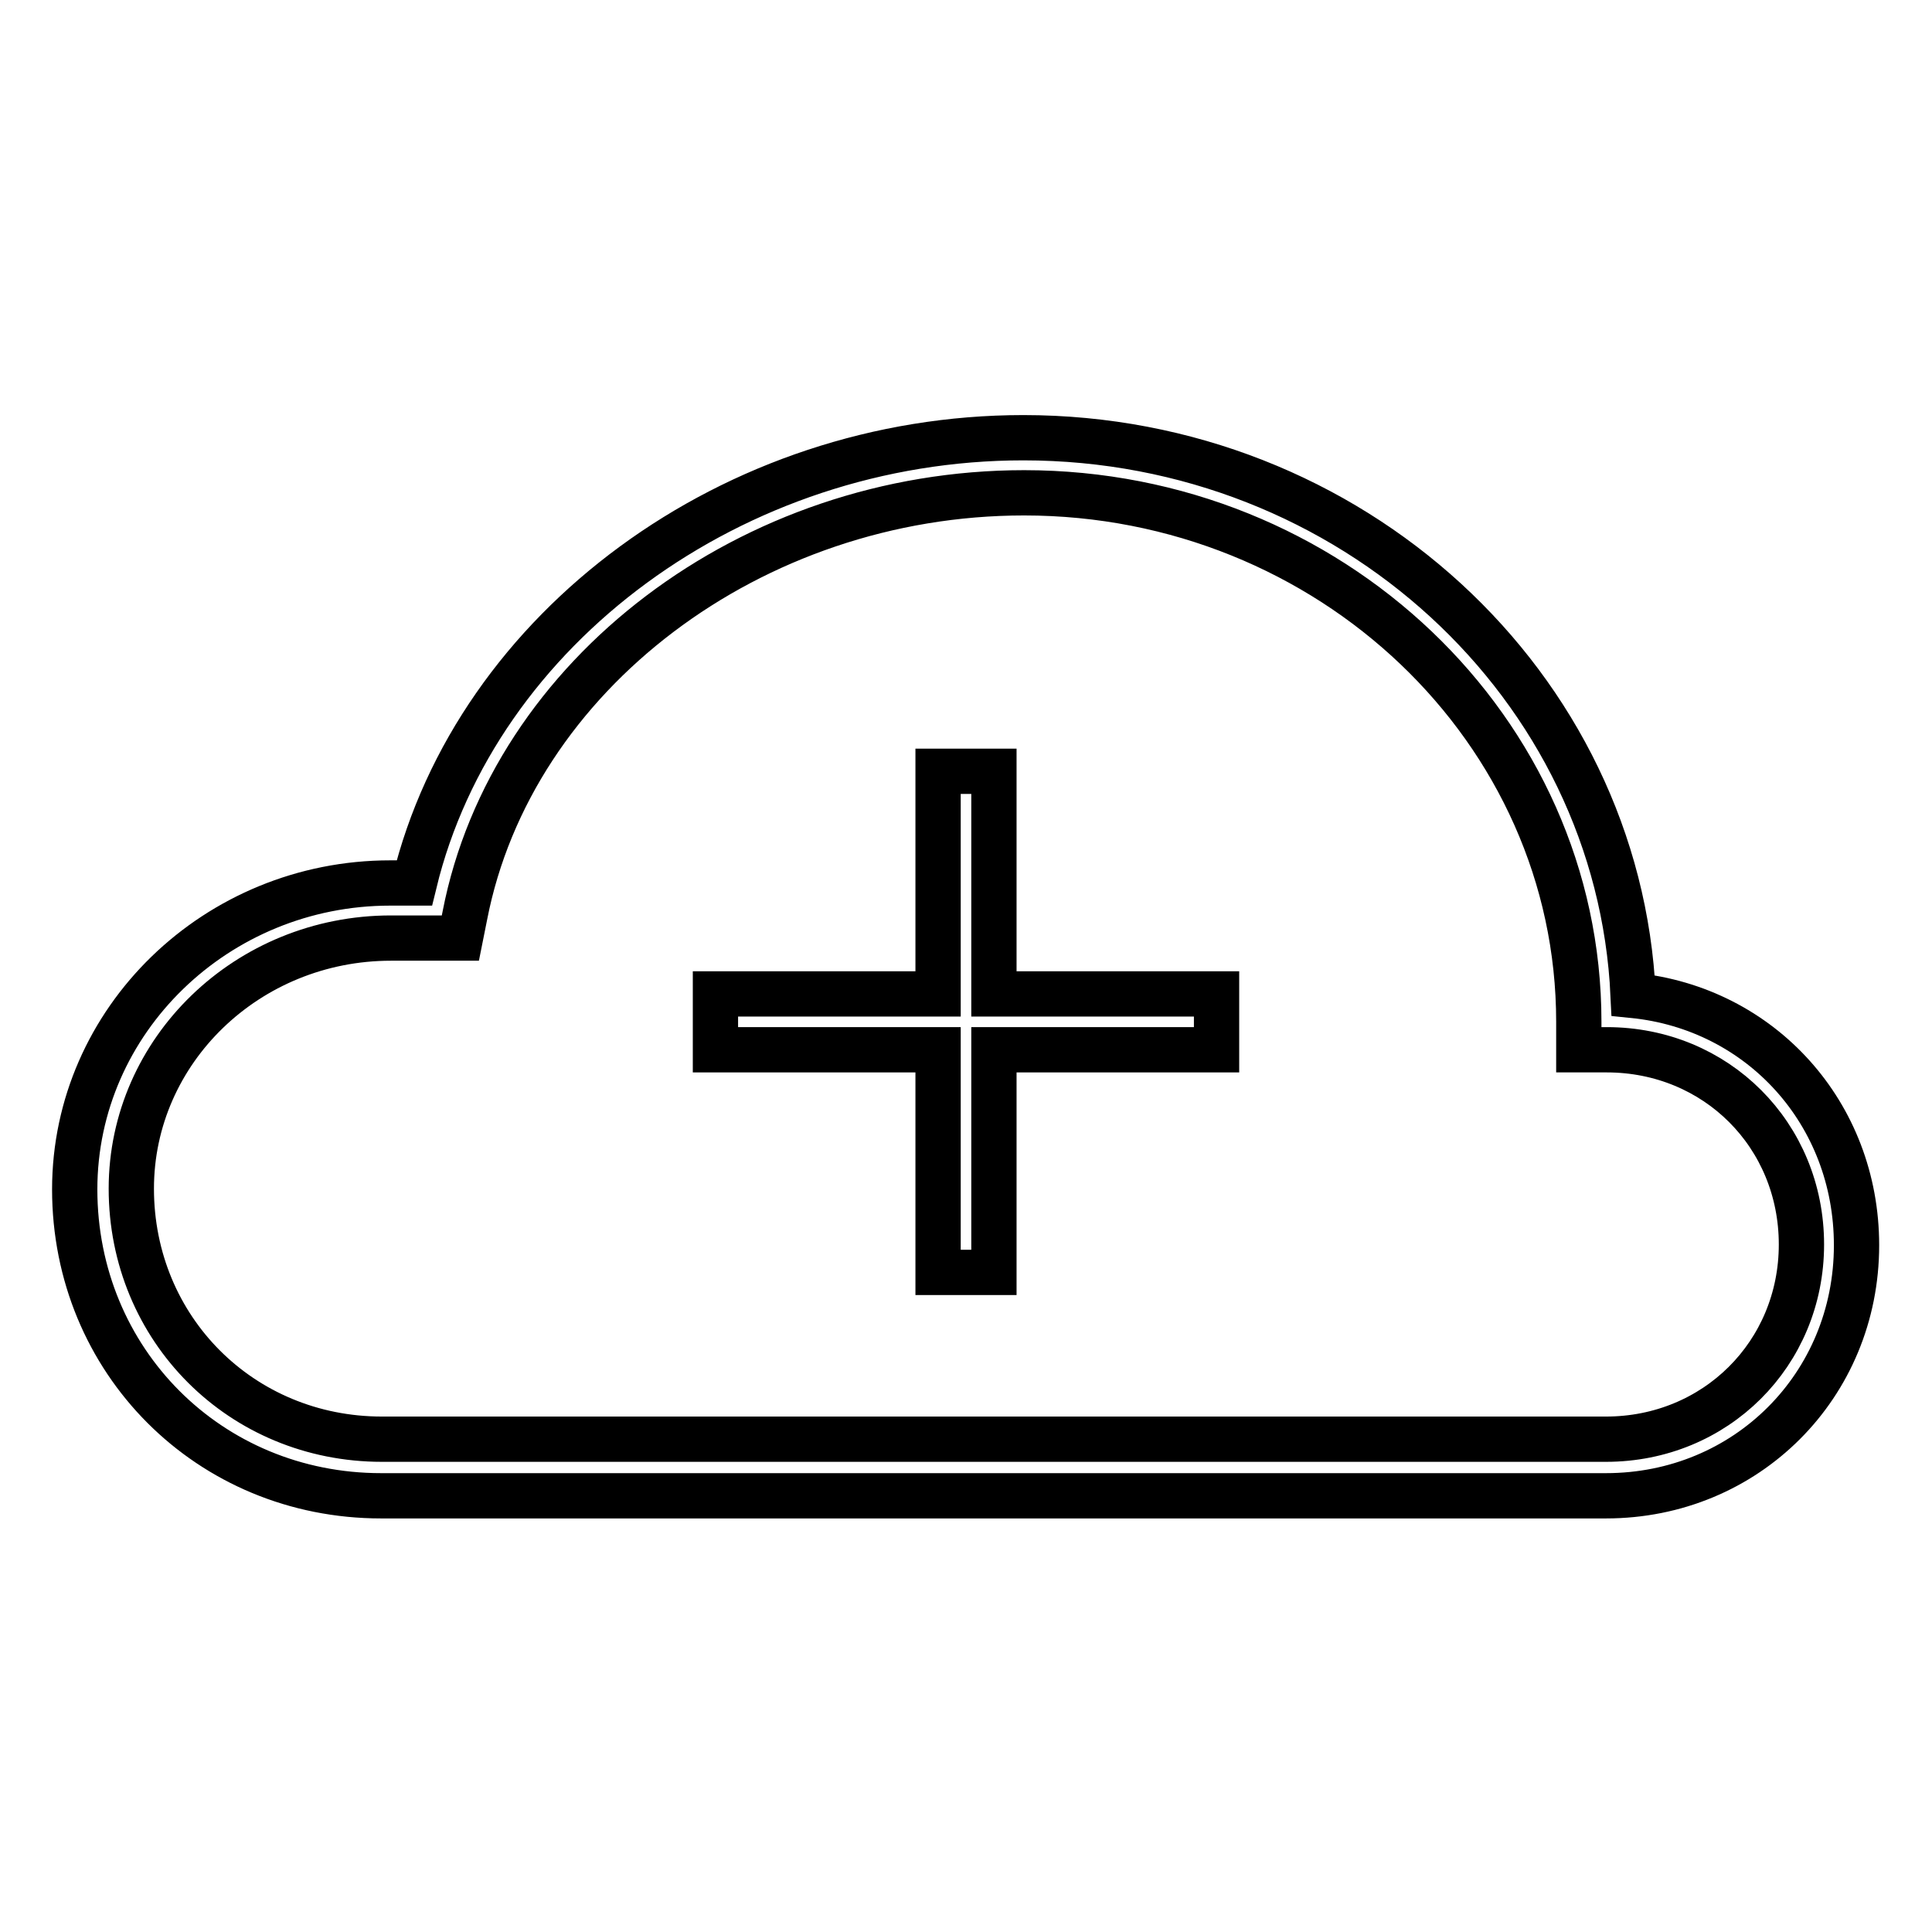
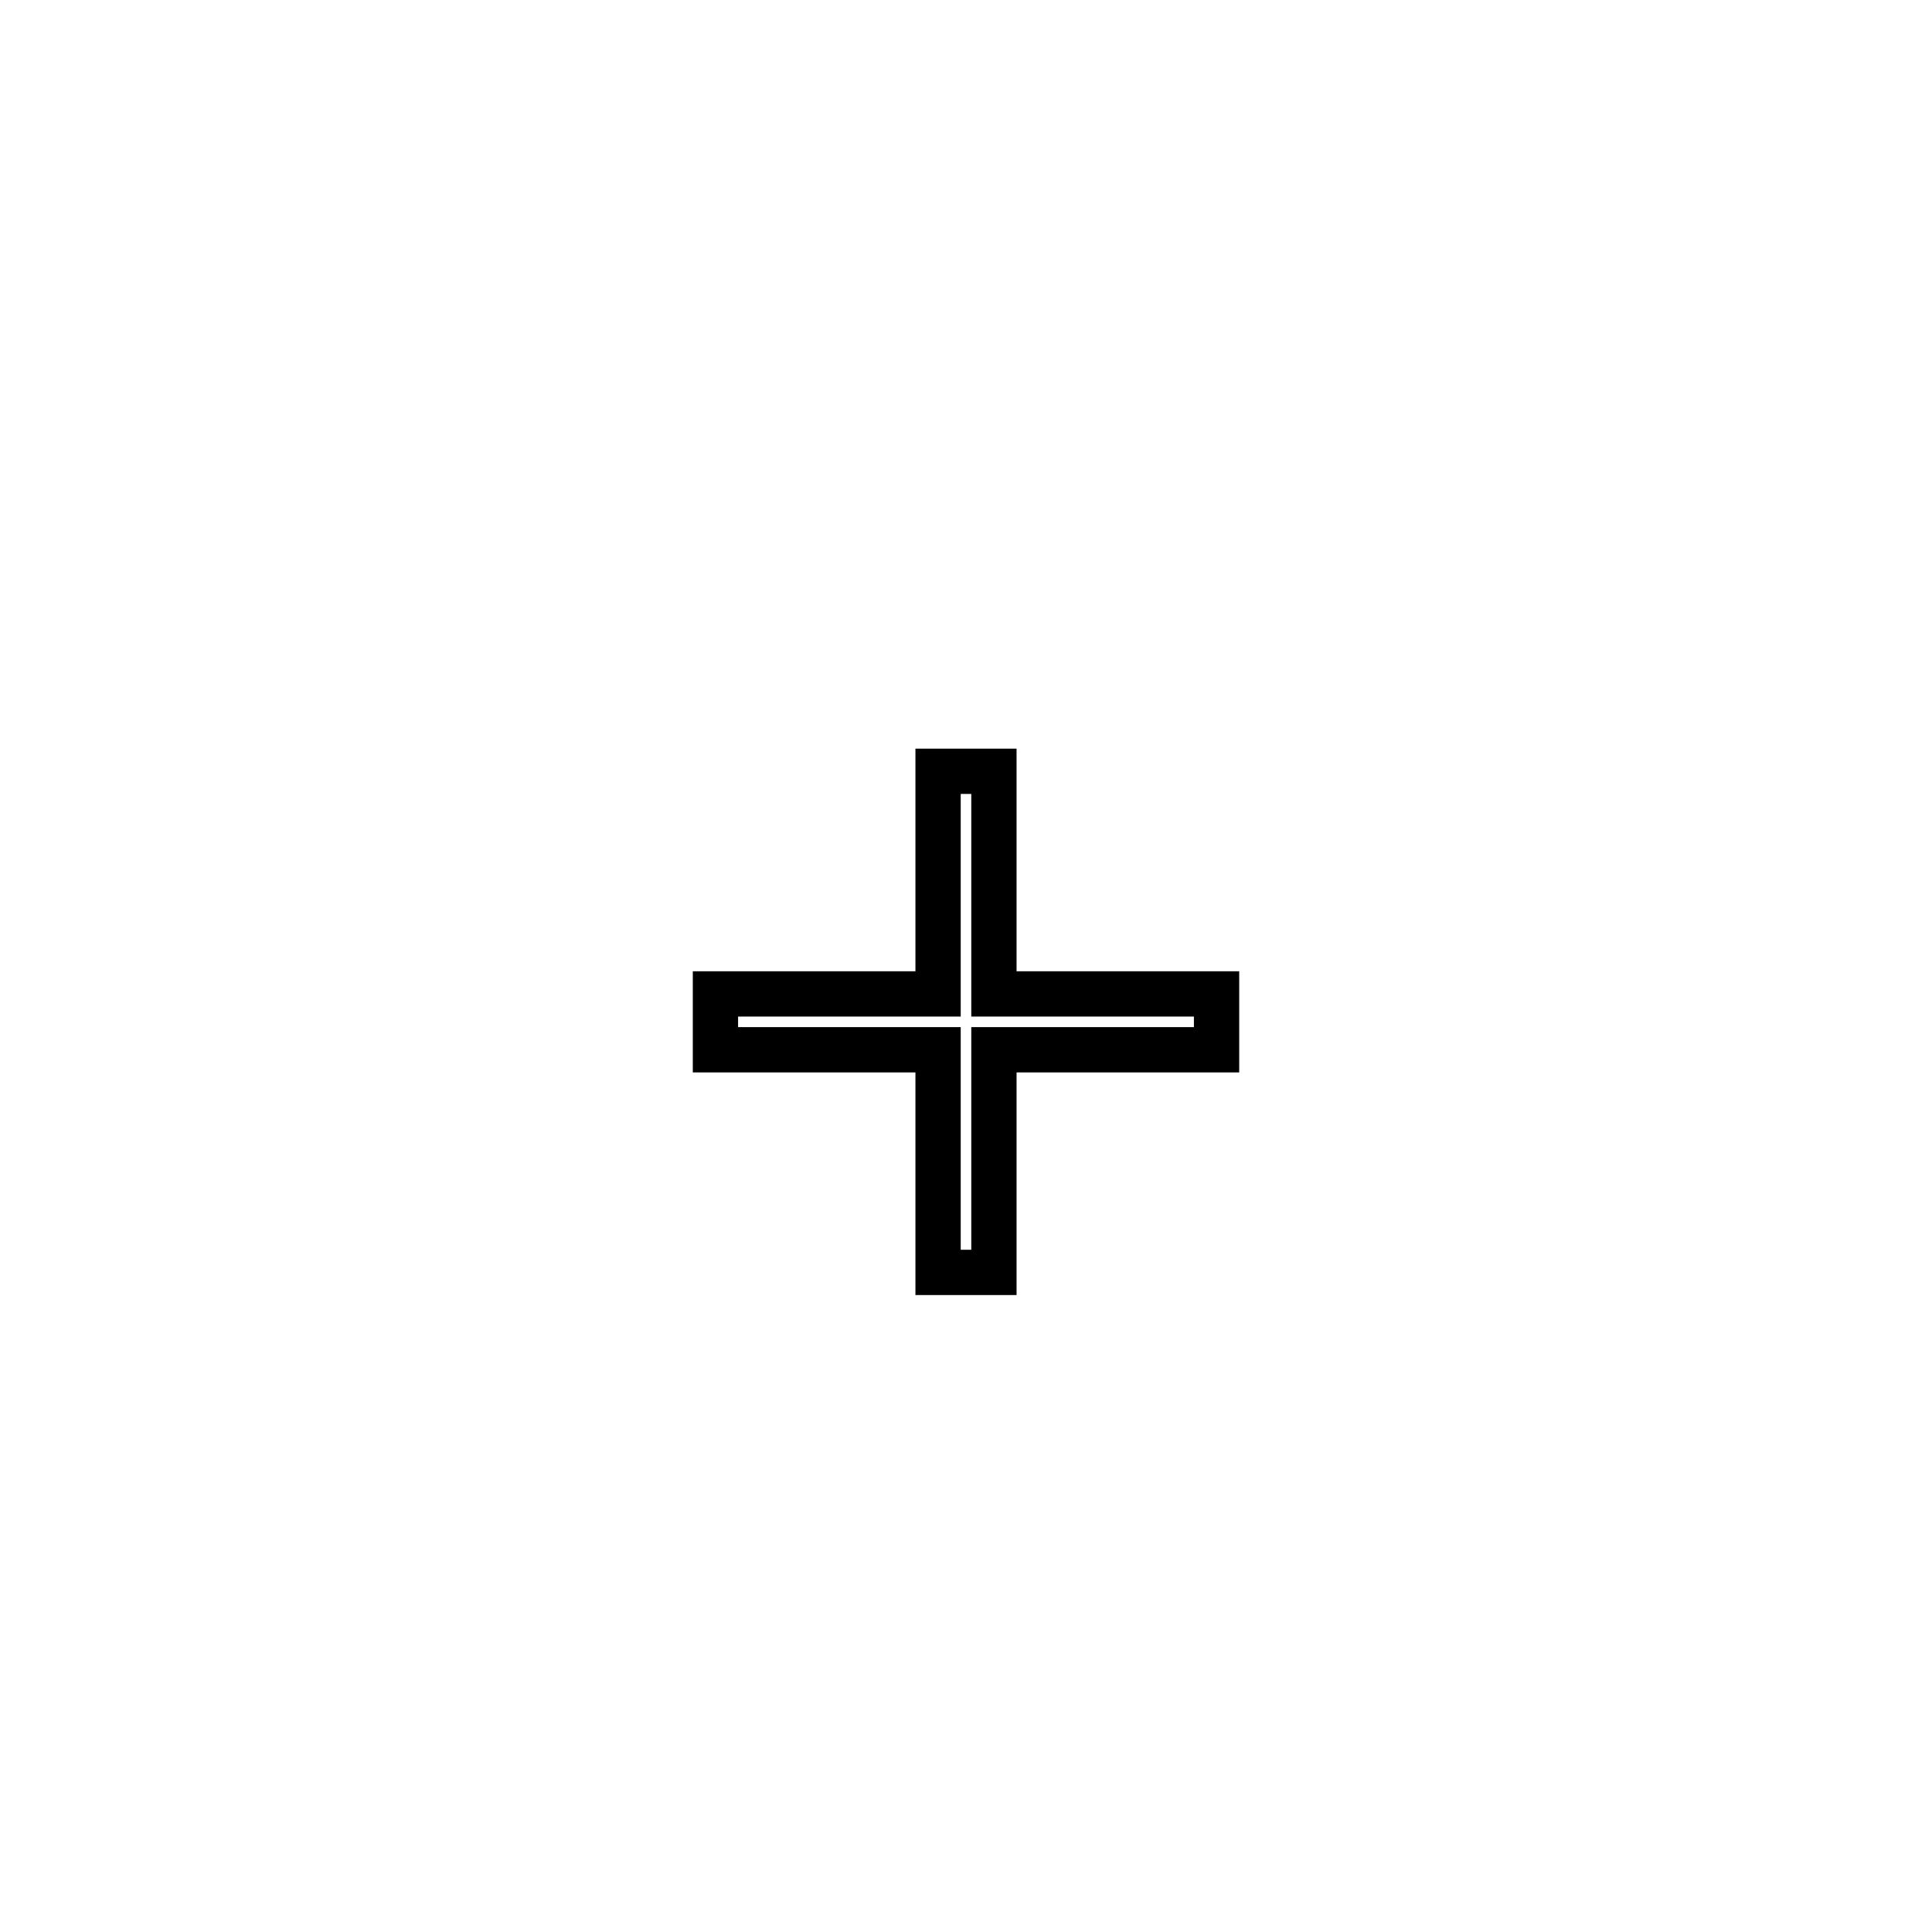
<svg xmlns="http://www.w3.org/2000/svg" version="1.1" x="0px" y="0px" viewBox="0 0 256 256" enable-background="new 0 0 256 256" xml:space="preserve">
  <g>
    <g>
-       <path stroke-width="6" fill-opacity="0" stroke="#000000" d="M216.4,131.9c-1.9-41.1-37.4-73.9-80.8-73.9c-38.4,0-72.5,25.2-80.7,59h-3.2c-23,0-41.8,18.2-41.8,40.6  c0,22.7,17.8,40.6,40.6,40.6h162.3c18.6,0,33.2-14.6,33.2-33.2C246,147.5,233.3,133.6,216.4,131.9z M212.8,190.7H50.6  c-18.6,0-33.2-14.6-33.2-33.2c0-18.3,15.4-33.2,34.4-33.2H61l0.6-3c6.2-31.9,38-56,74.1-56c40.5,0,73.5,31.4,73.5,70.1v3.7h3.7  c14.5,0,25.8,11.3,25.8,25.8S227.3,190.7,212.8,190.7z" />
      <path stroke-width="6" fill-opacity="0" stroke="#000000" d="M131.7 102.2L124.3 102.2 124.3 131.7 94.8 131.7 94.8 139.1 124.3 139.1 124.3 168.6 131.7 168.6 131.7 139.1 161.2 139.1 161.2 131.7 131.7 131.7 z" />
    </g>
  </g>
</svg>